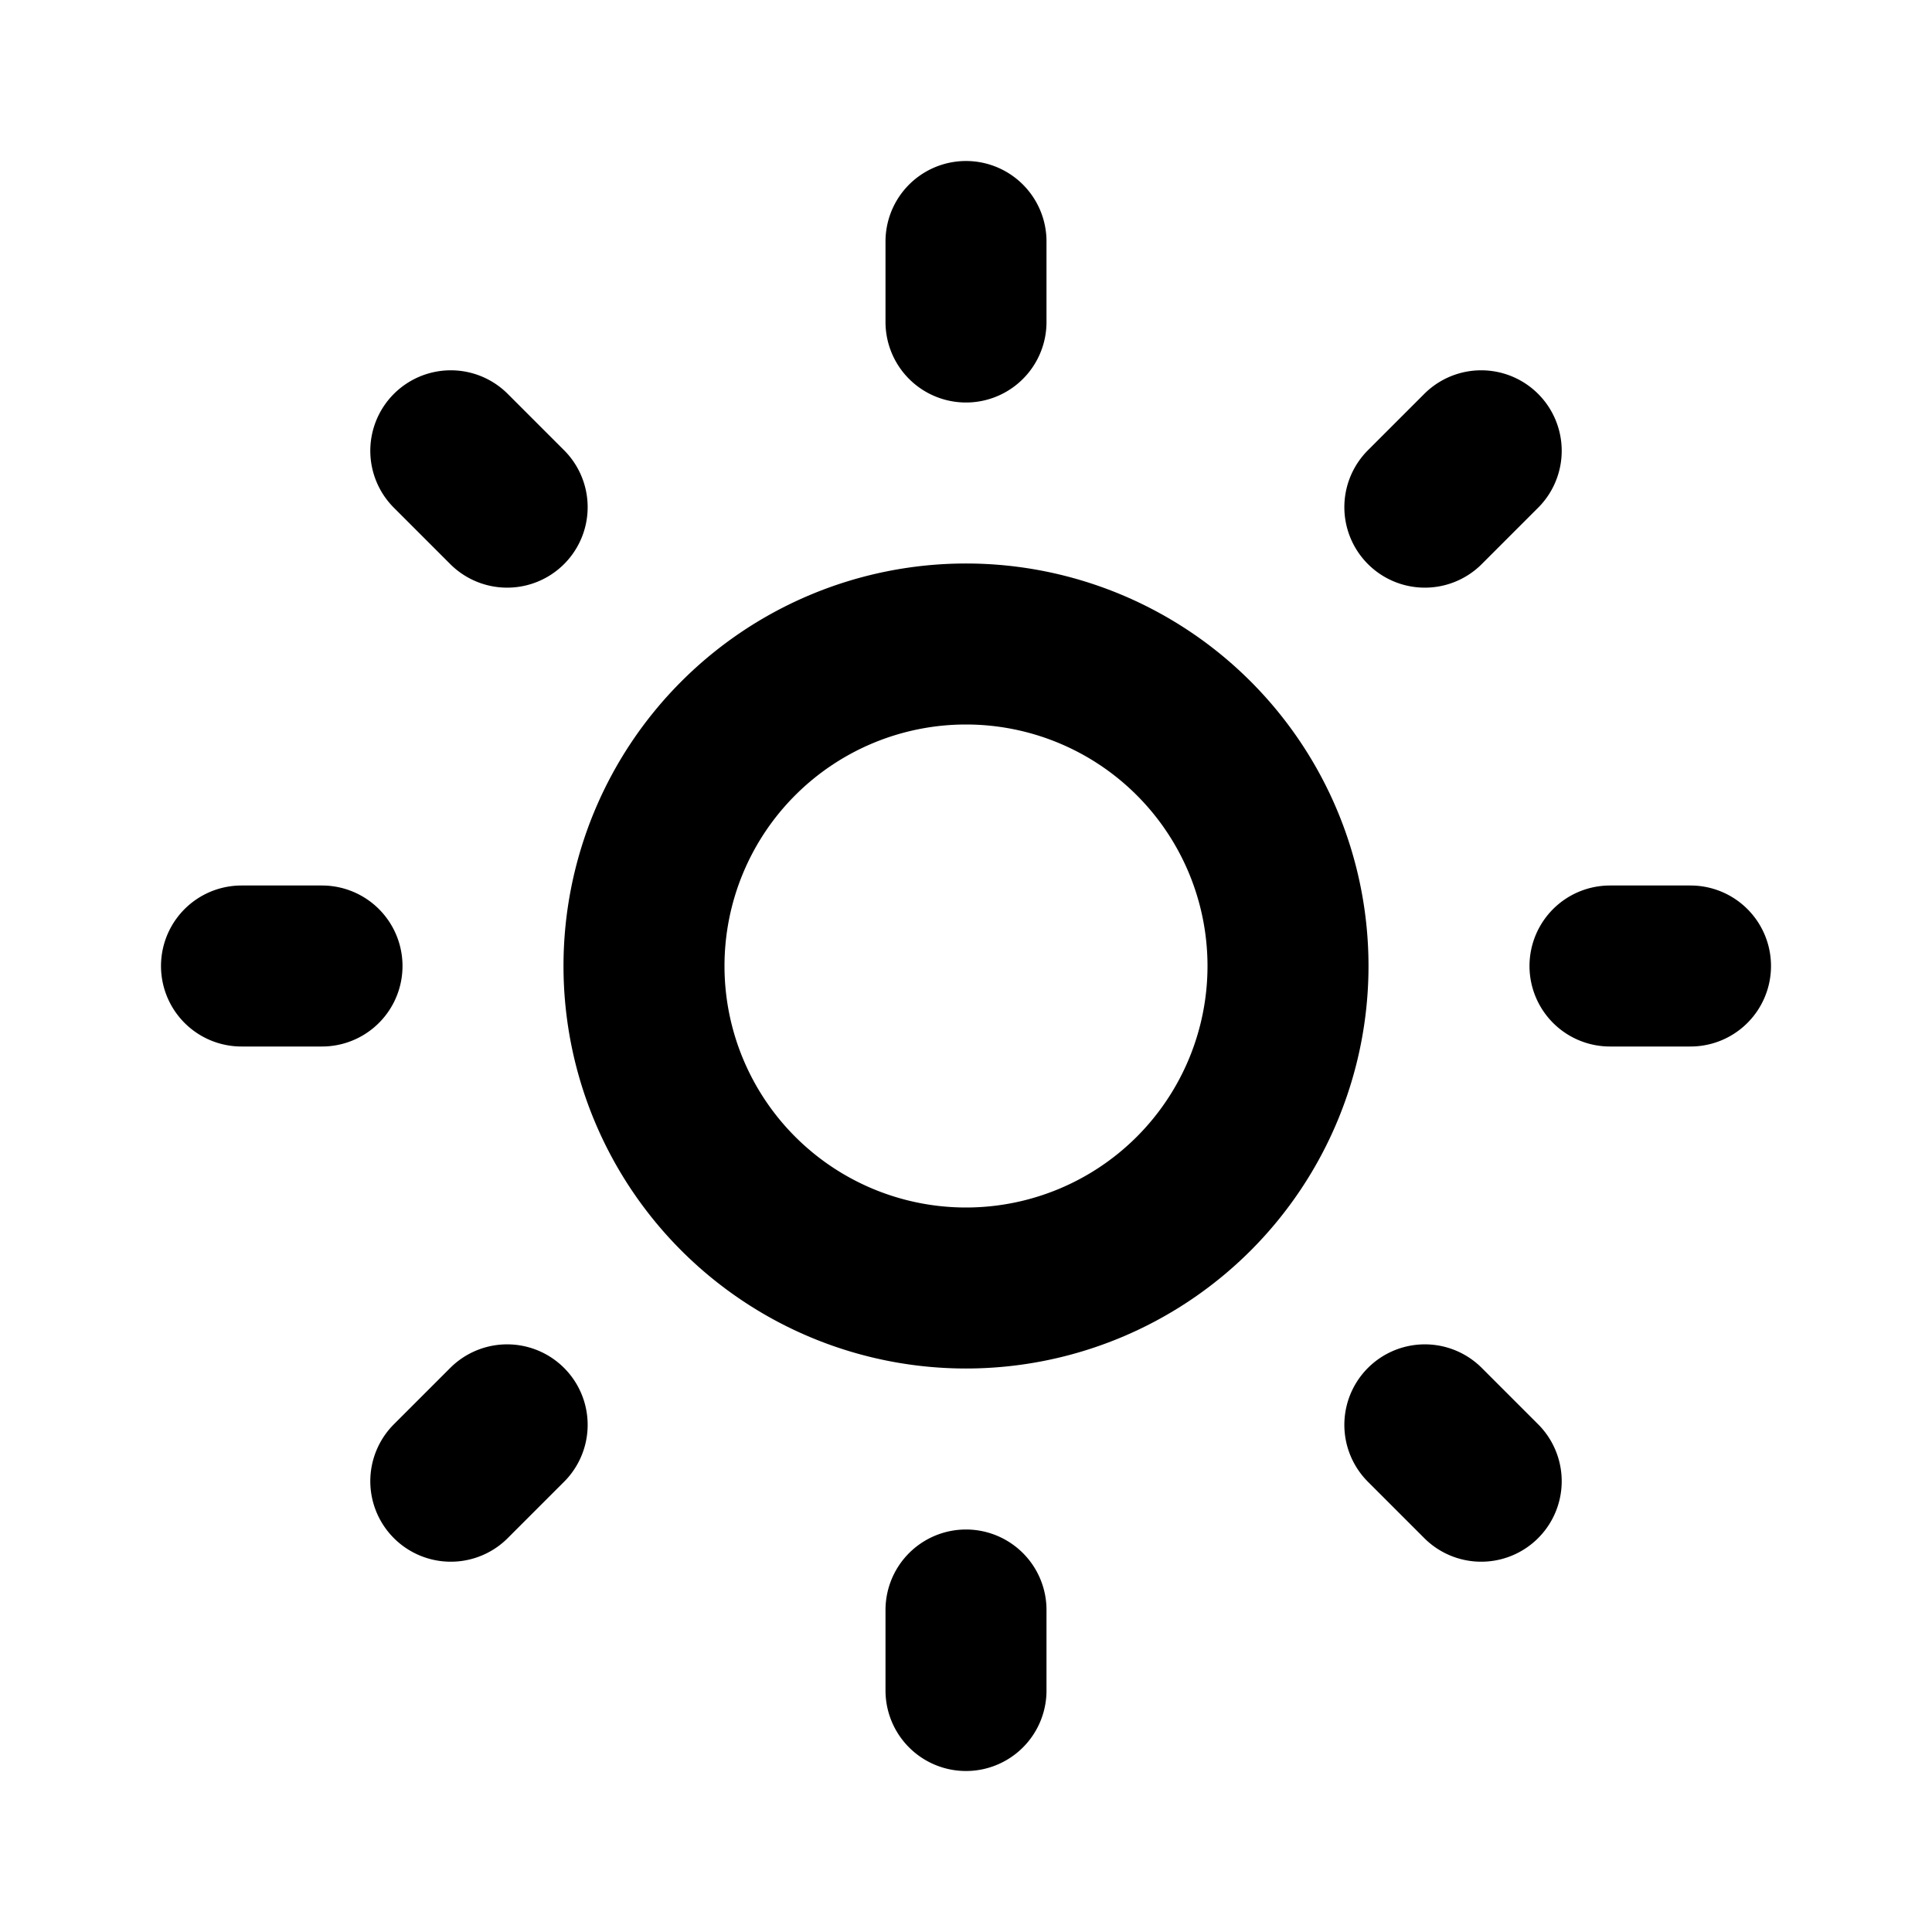
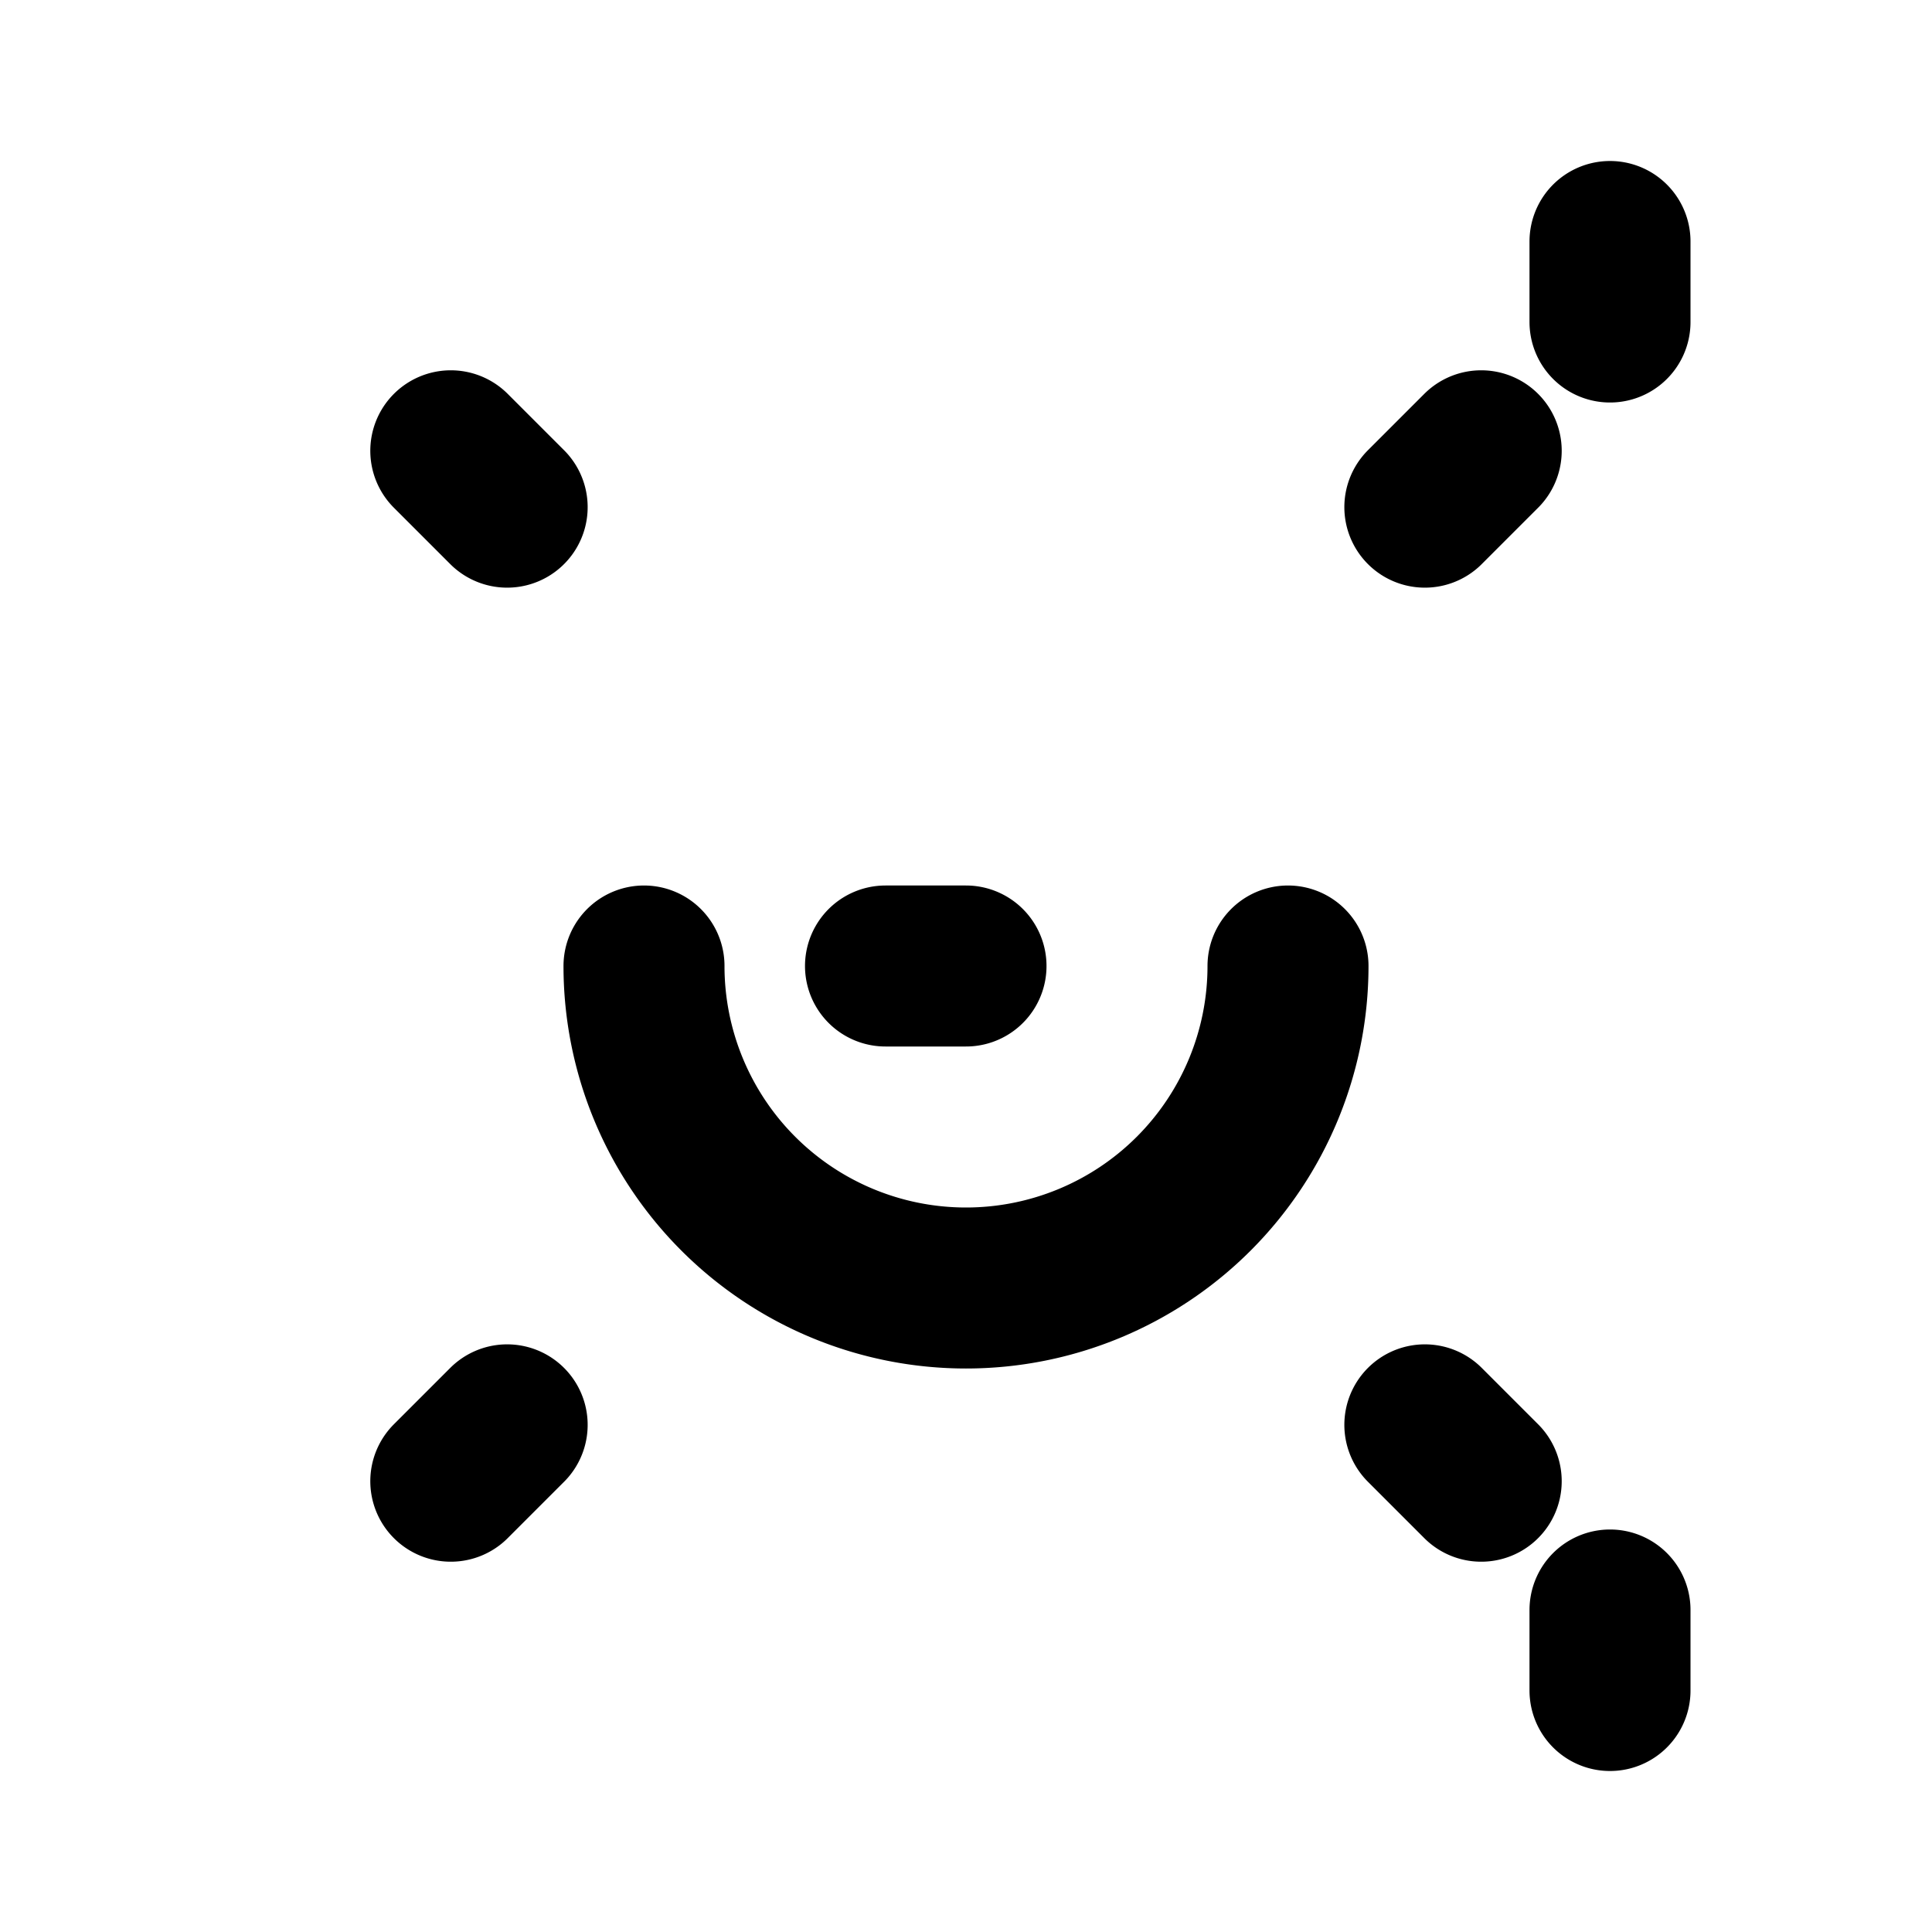
<svg xmlns="http://www.w3.org/2000/svg" width="24" height="24" viewBox="0 0 24 24">
-   <path fill="none" stroke="currentColor" stroke-linecap="round" stroke-linejoin="round" stroke-width="2" d="M8 12a4 4 0 1 0 8 0a4 4 0 1 0-8 0m-5 0h1m8-9v1m8 8h1m-9 8v1M5.6 5.6l.7.7m12.1-.7l-.7.7m0 11.4l.7.7m-12.1-.7l-.7.7" />
+   <path fill="none" stroke="currentColor" stroke-linecap="round" stroke-linejoin="round" stroke-width="2" d="M8 12a4 4 0 1 0 8 0m-5 0h1m8-9v1m8 8h1m-9 8v1M5.6 5.6l.7.7m12.1-.7l-.7.7m0 11.4l.7.7m-12.1-.7l-.7.7" />
</svg>